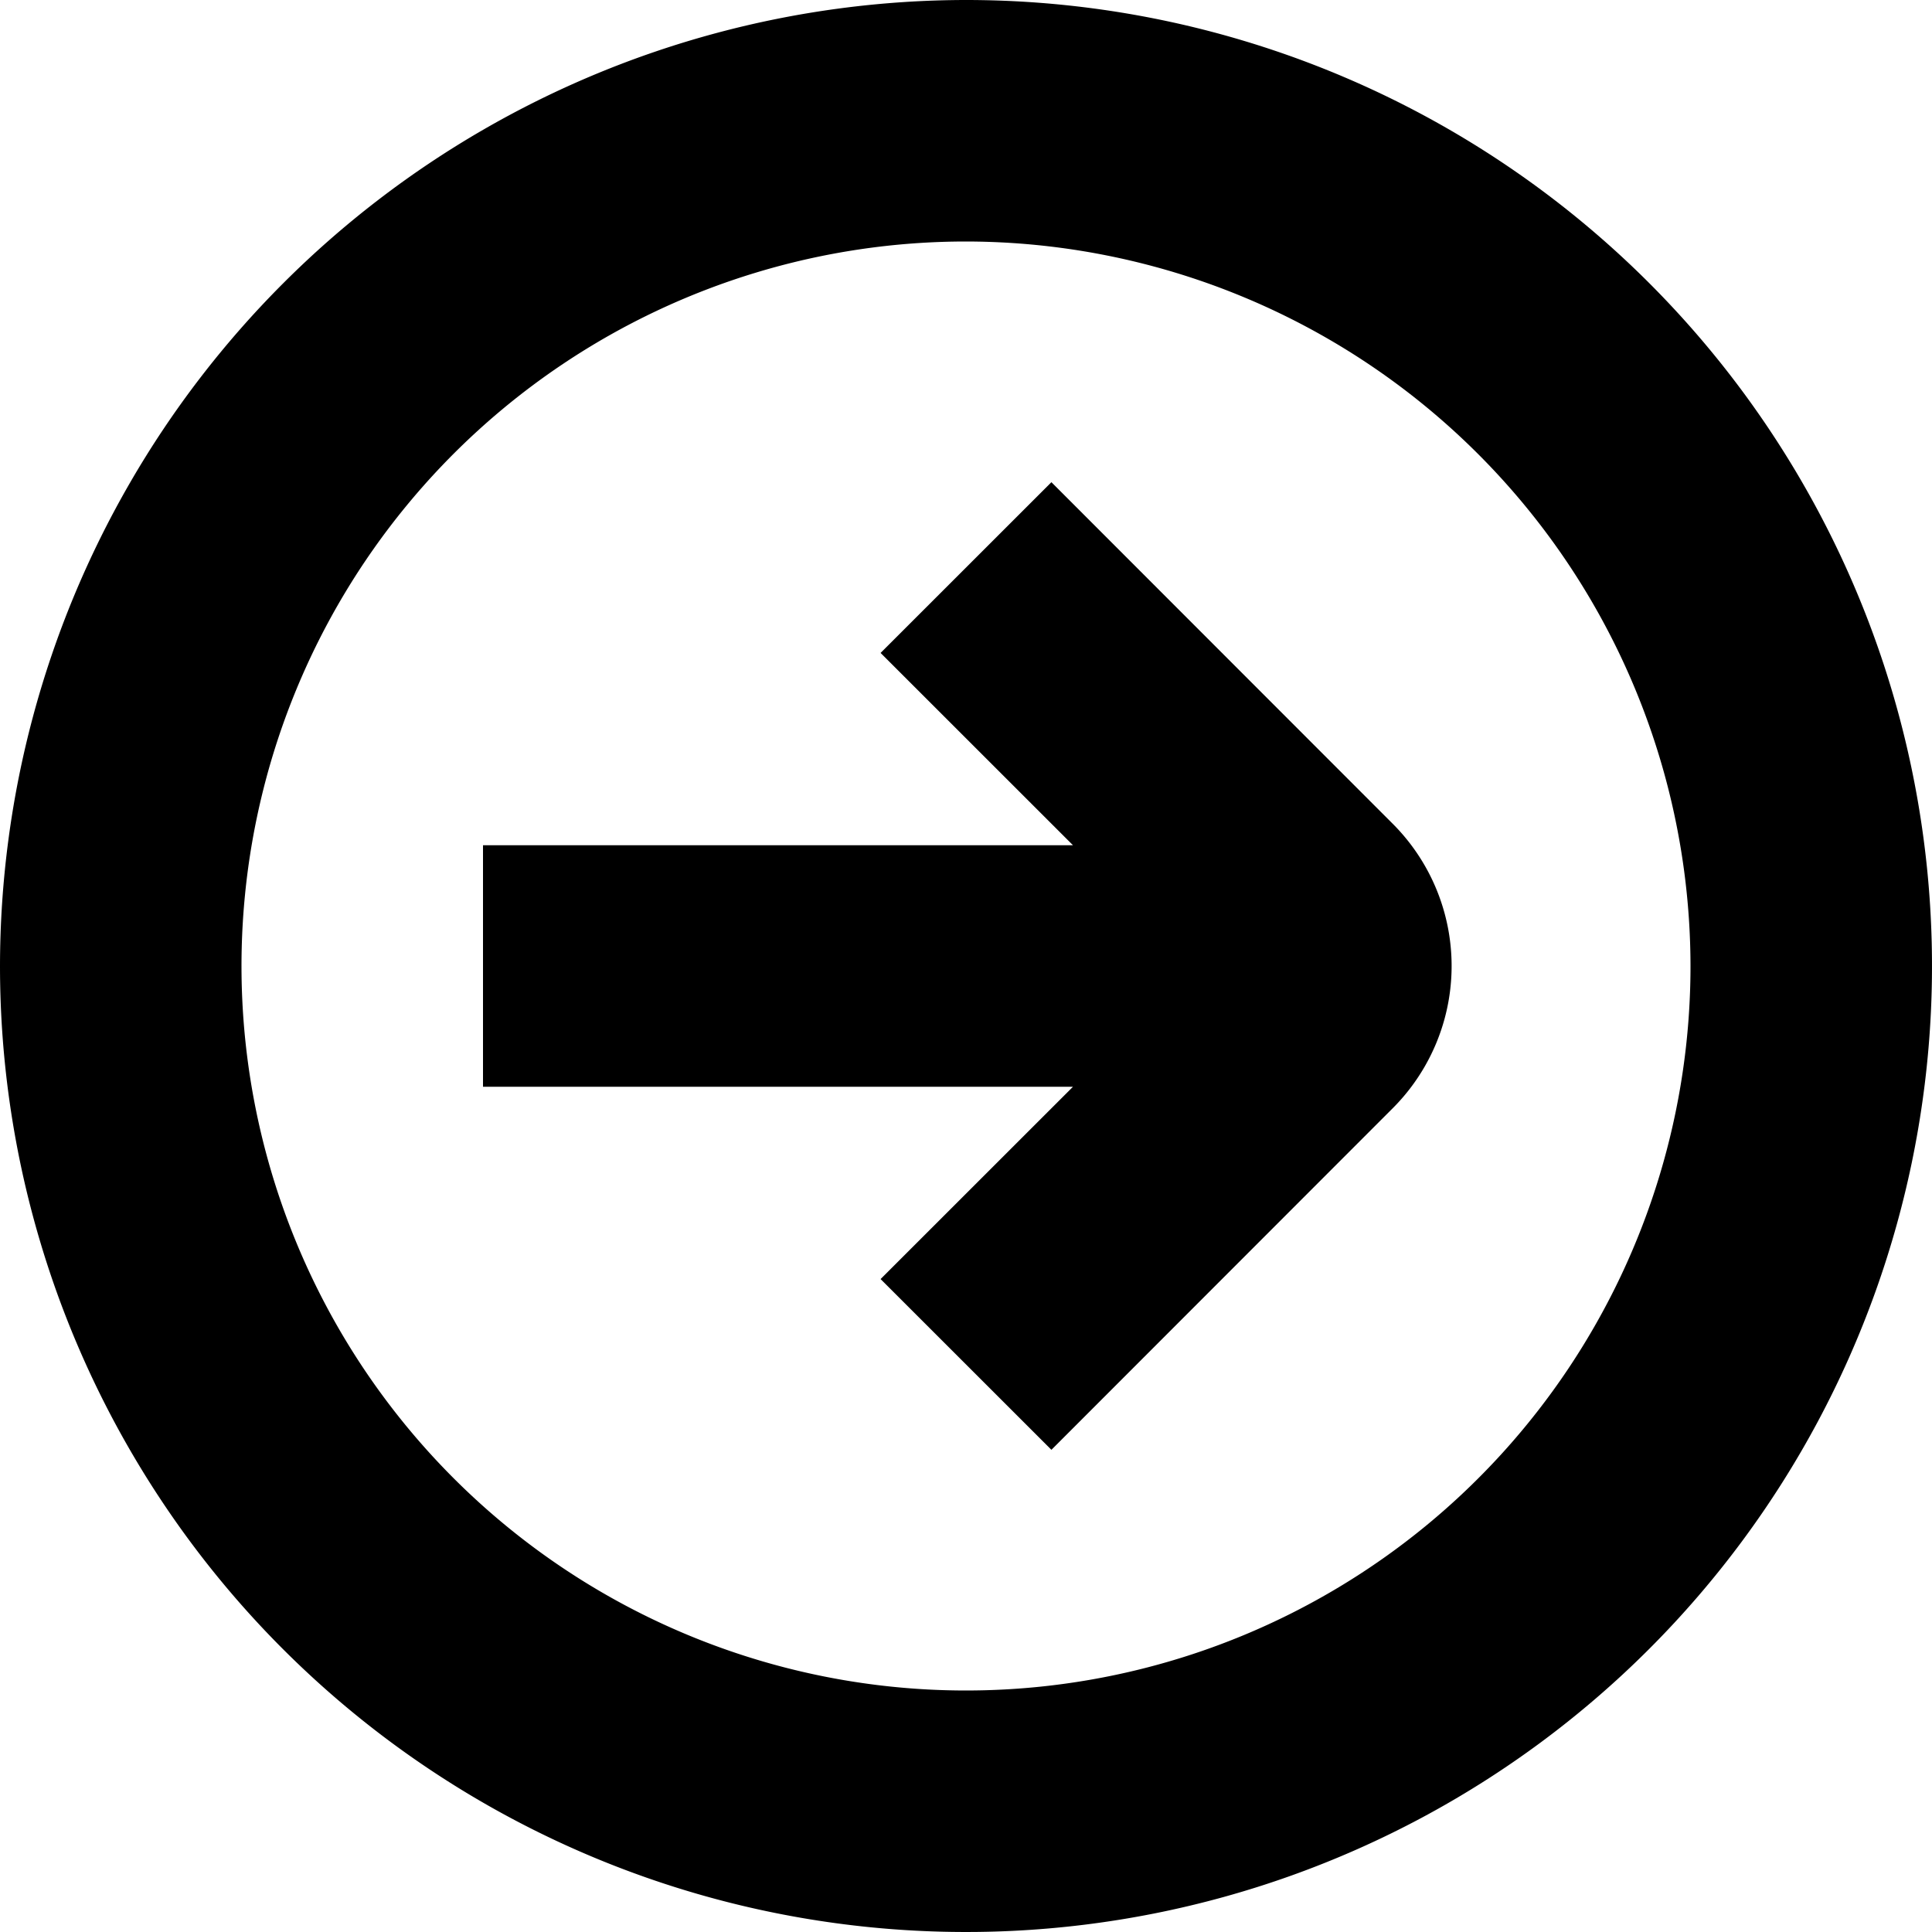
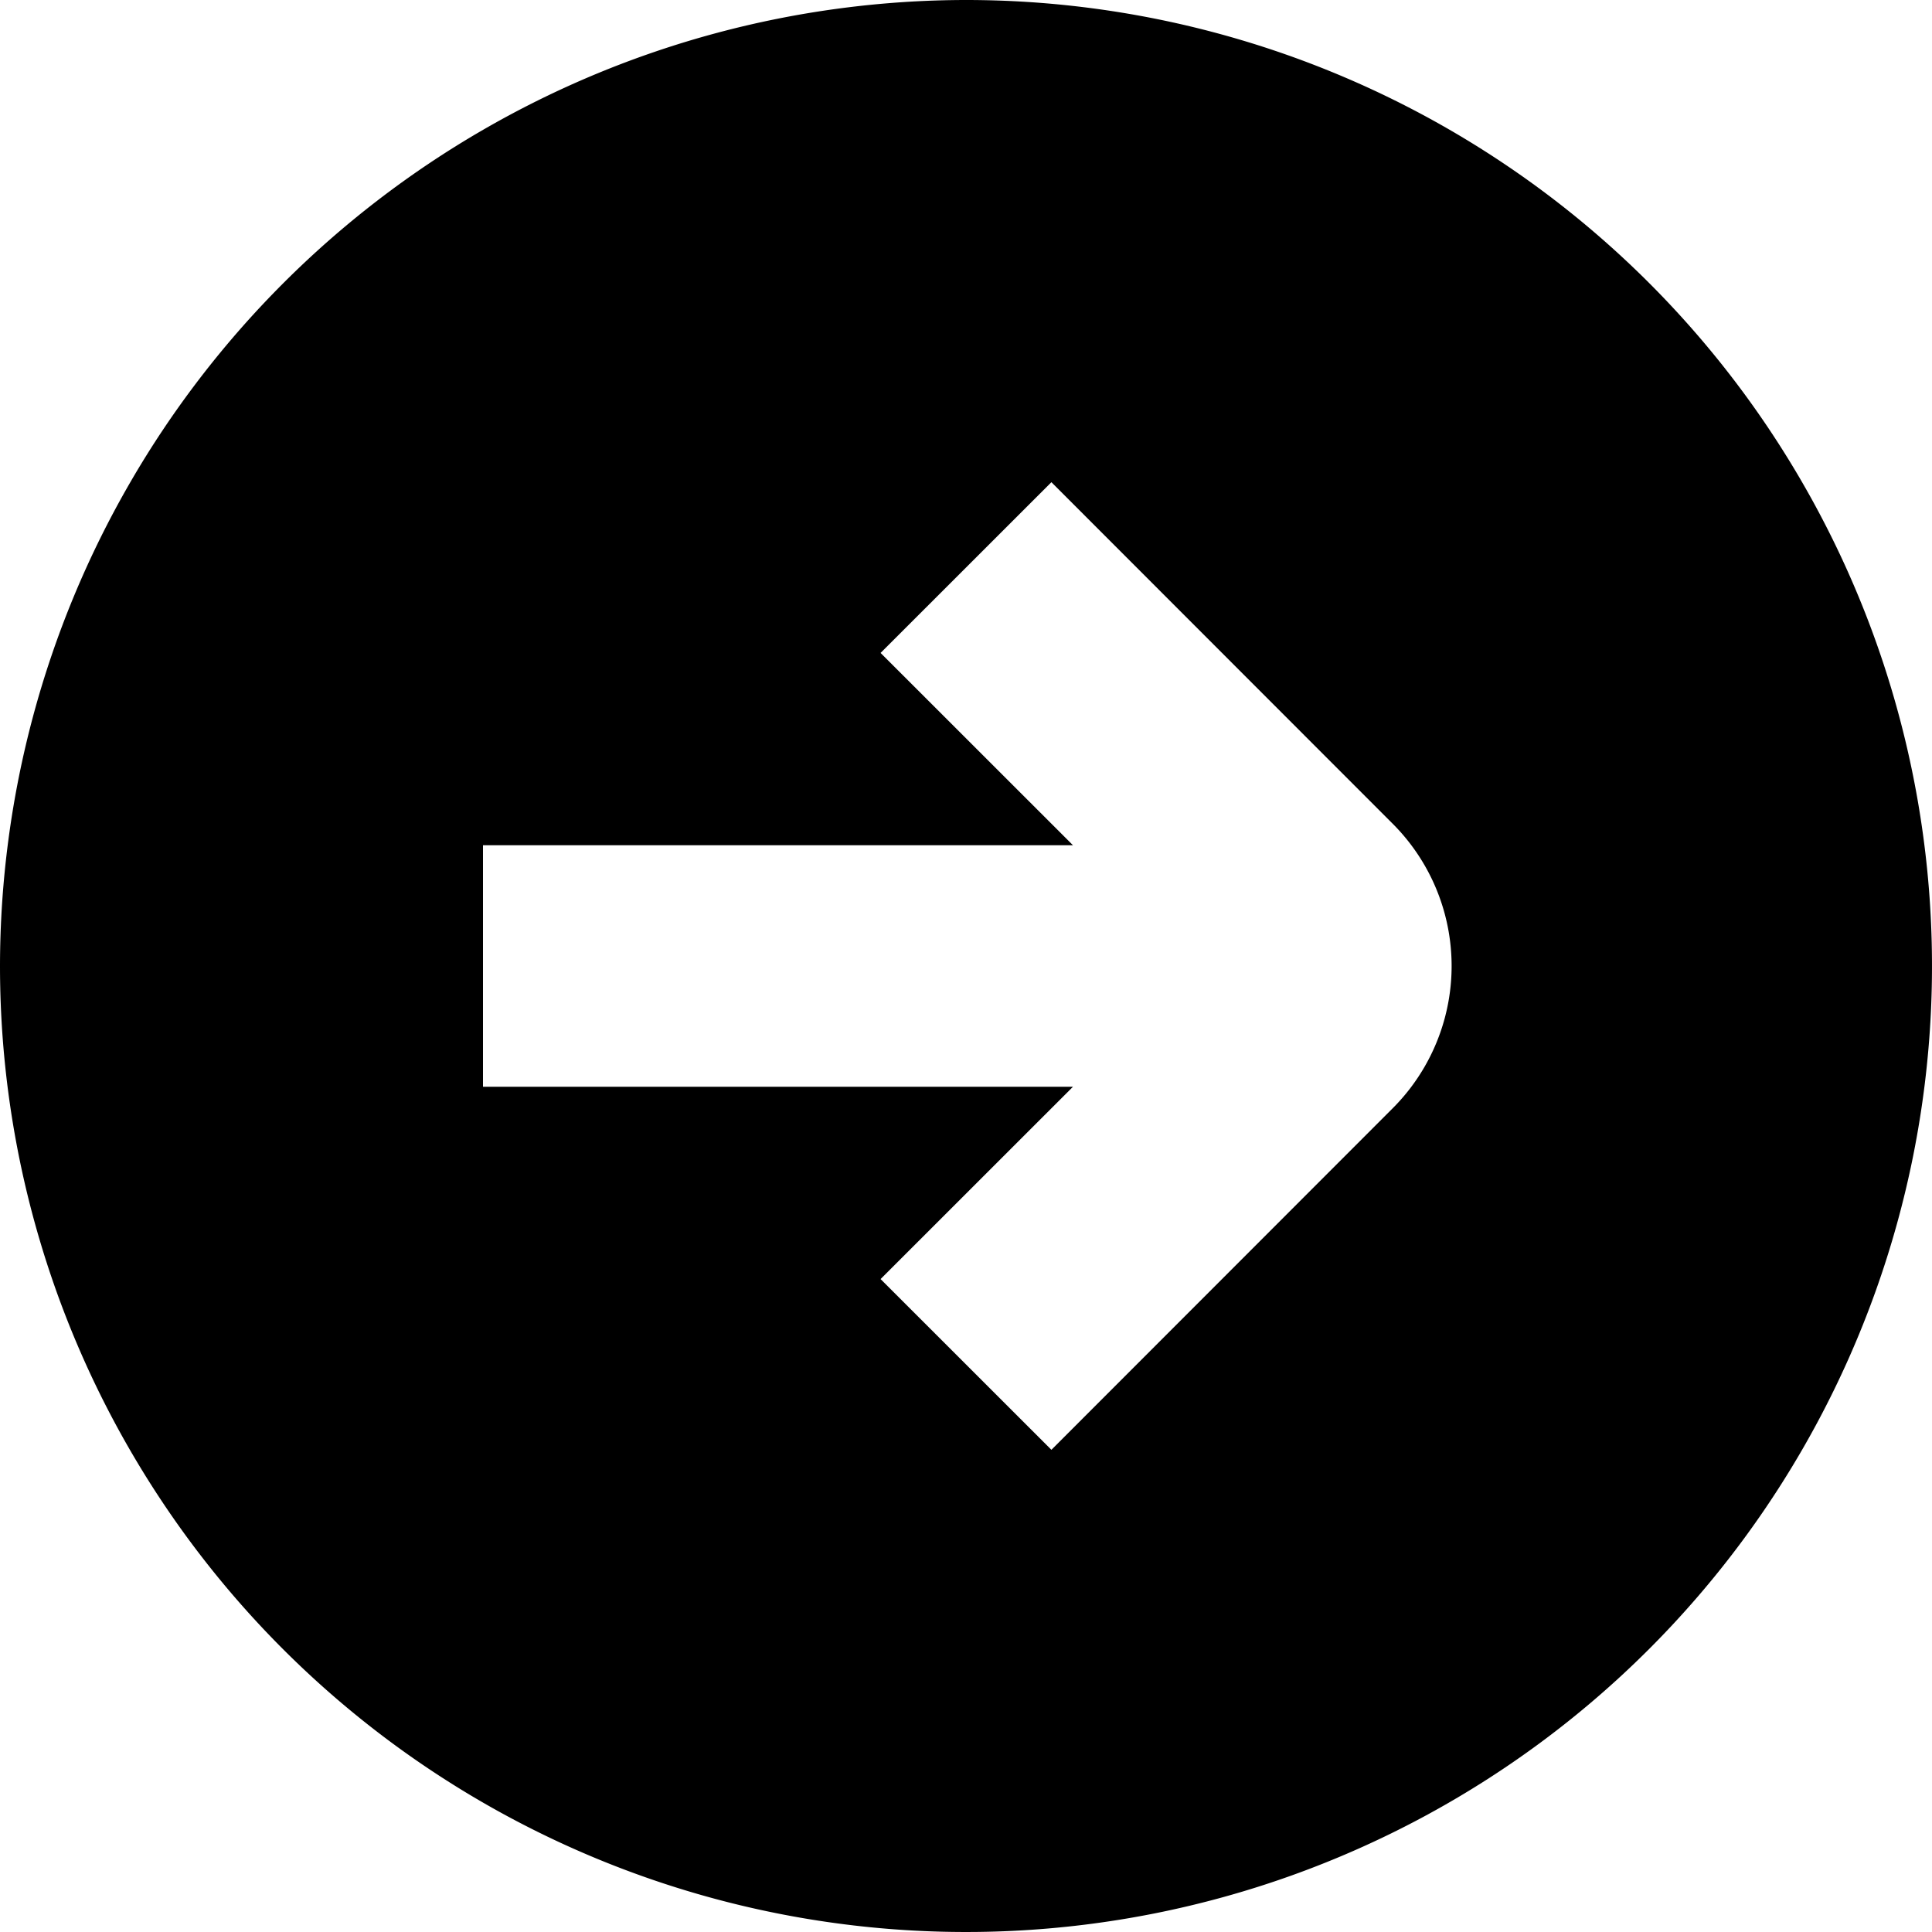
<svg xmlns="http://www.w3.org/2000/svg" id="Layer_16" data-name="Layer 16" viewBox="0 0 24 24" width="512" height="512">
-   <path d="M0,12A12,12,0,1,0,12,0,12.013,12.013,0,0,0,0,12Zm21,0a9,9,0,1,1-9-9A9.011,9.011,0,0,1,21,12ZM10.939,8.111,13.061,5.99,17.3,10.232a2.5,2.5,0,0,1,0,3.536L13.061,18.01l-2.122-2.121,2.39-2.389H6v-3h7.329Z" />
+   <path d="M0,12A12,12,0,1,0,12,0,12.013,12.013,0,0,0,0,12Zm21,0A9.011,9.011,0,0,1,21,12ZM10.939,8.111,13.061,5.99,17.3,10.232a2.5,2.5,0,0,1,0,3.536L13.061,18.01l-2.122-2.121,2.39-2.389H6v-3h7.329Z" />
</svg>